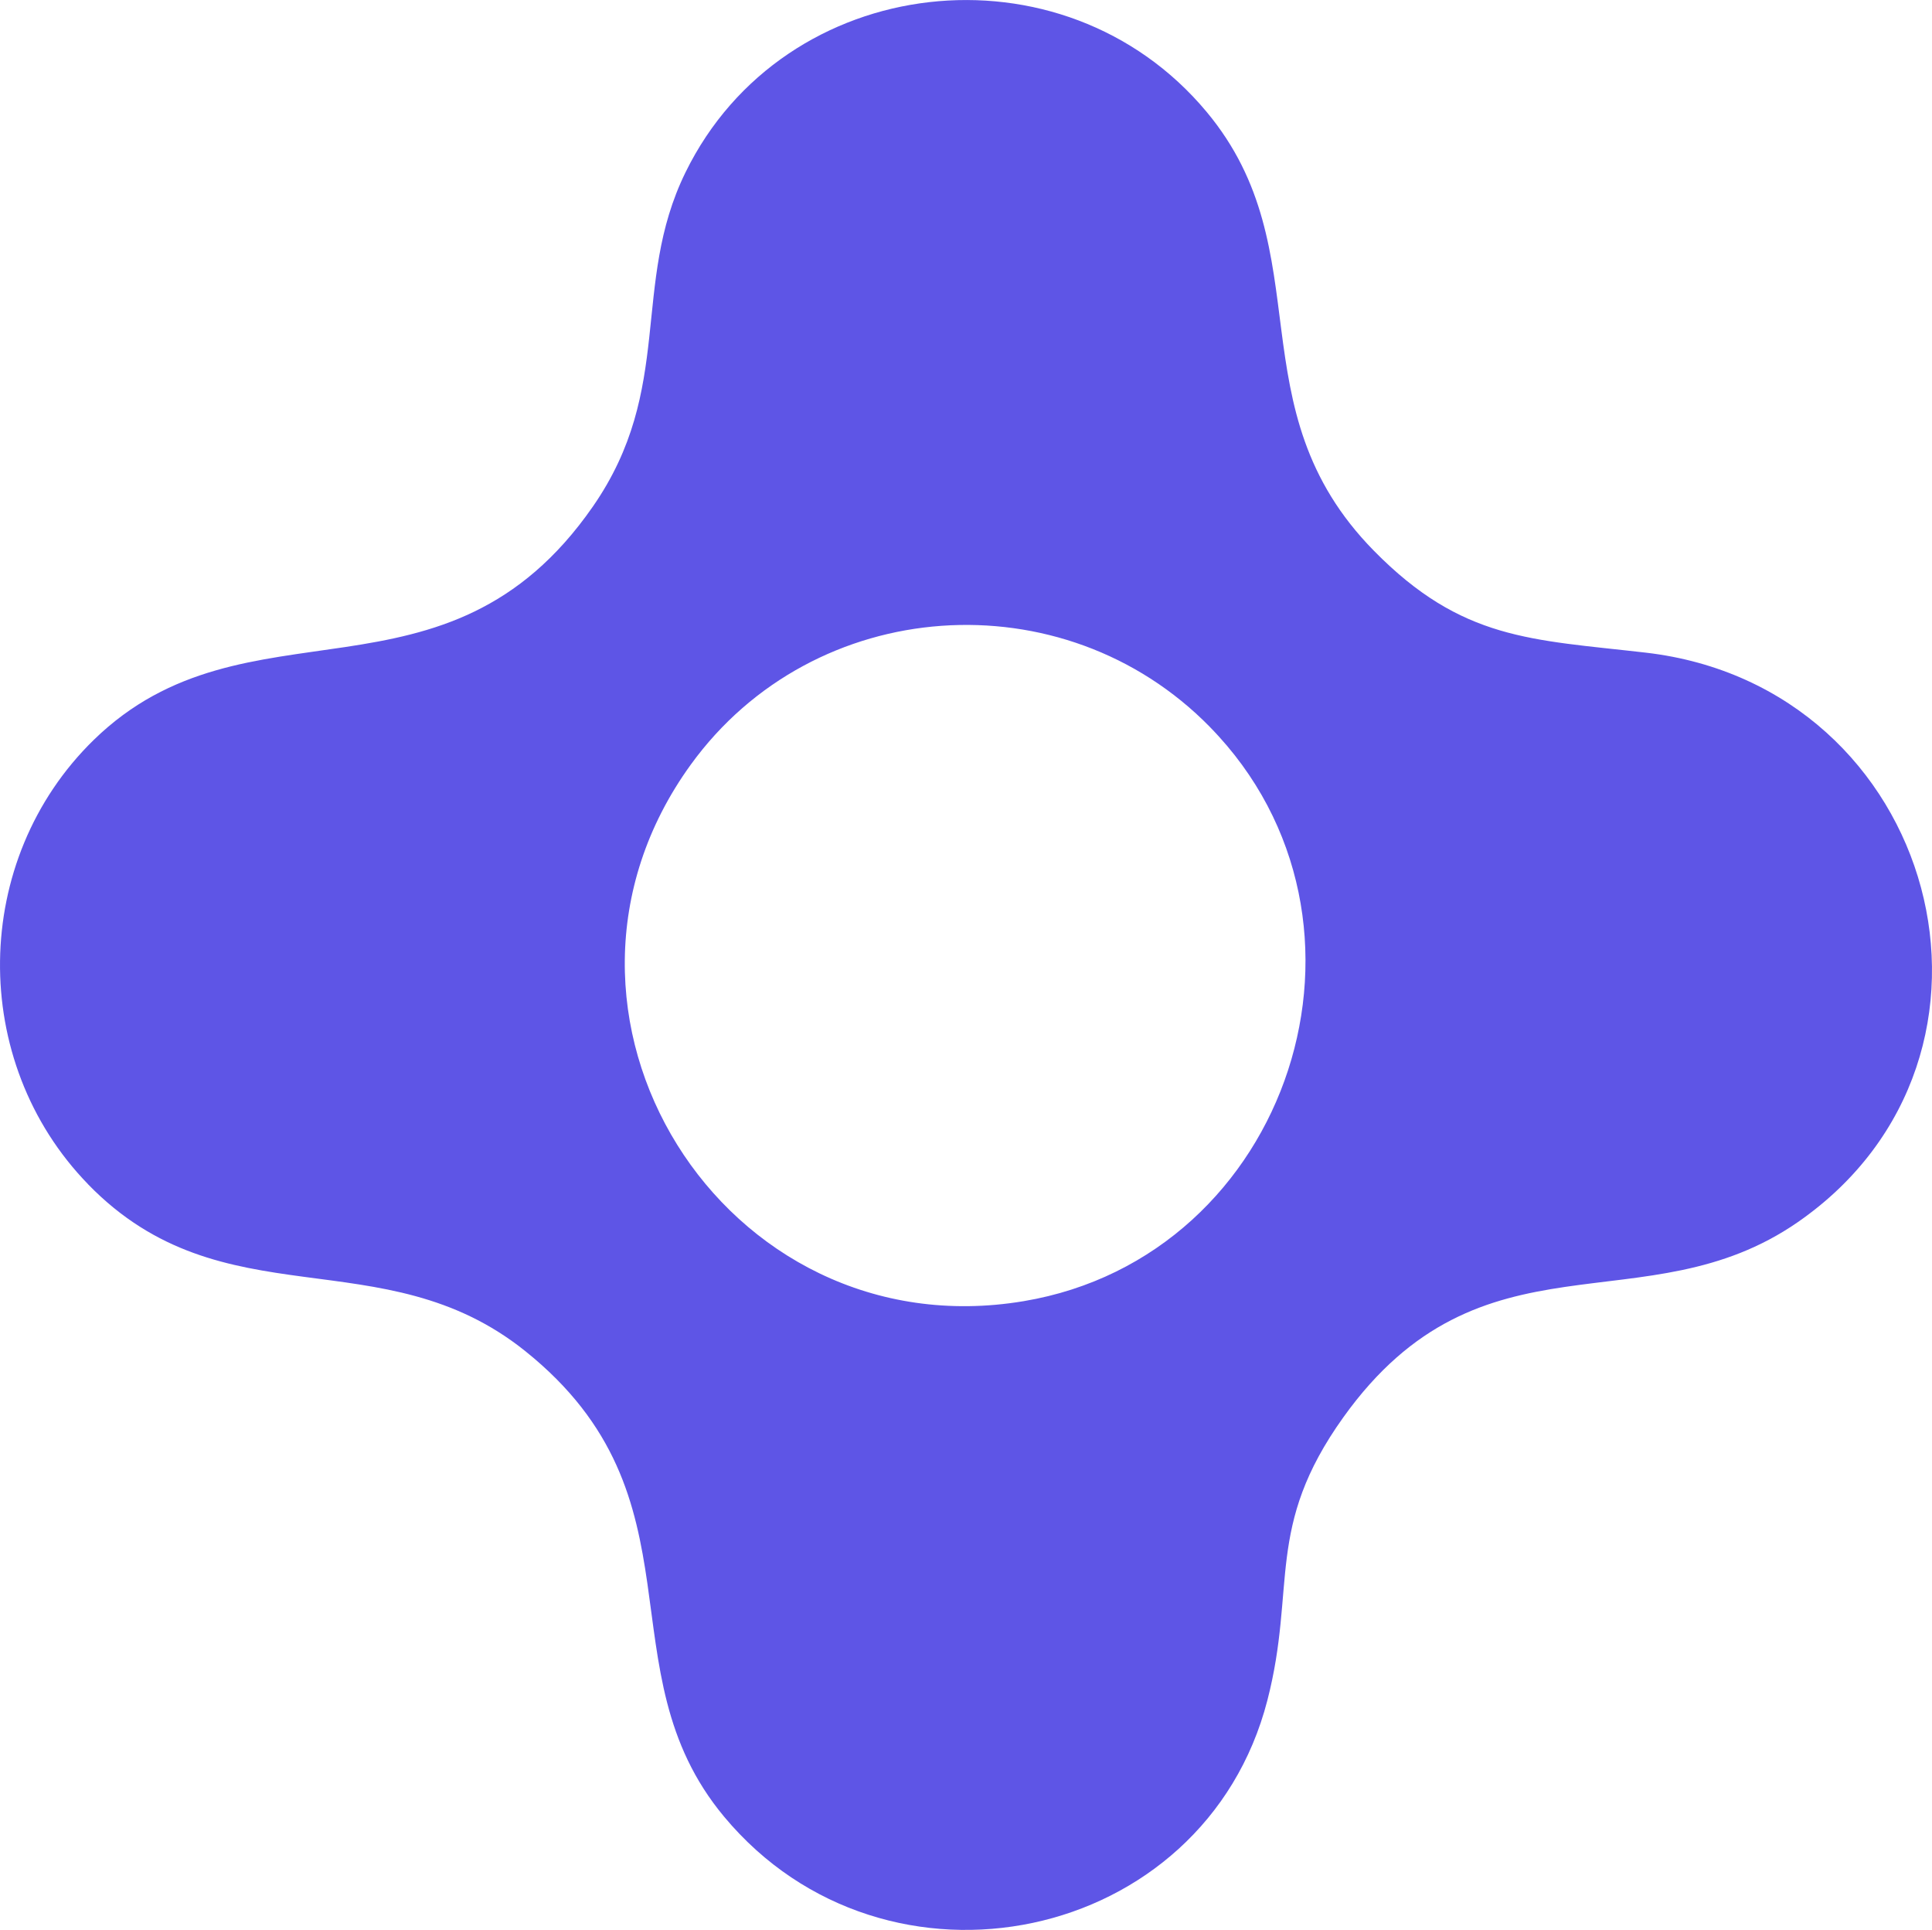
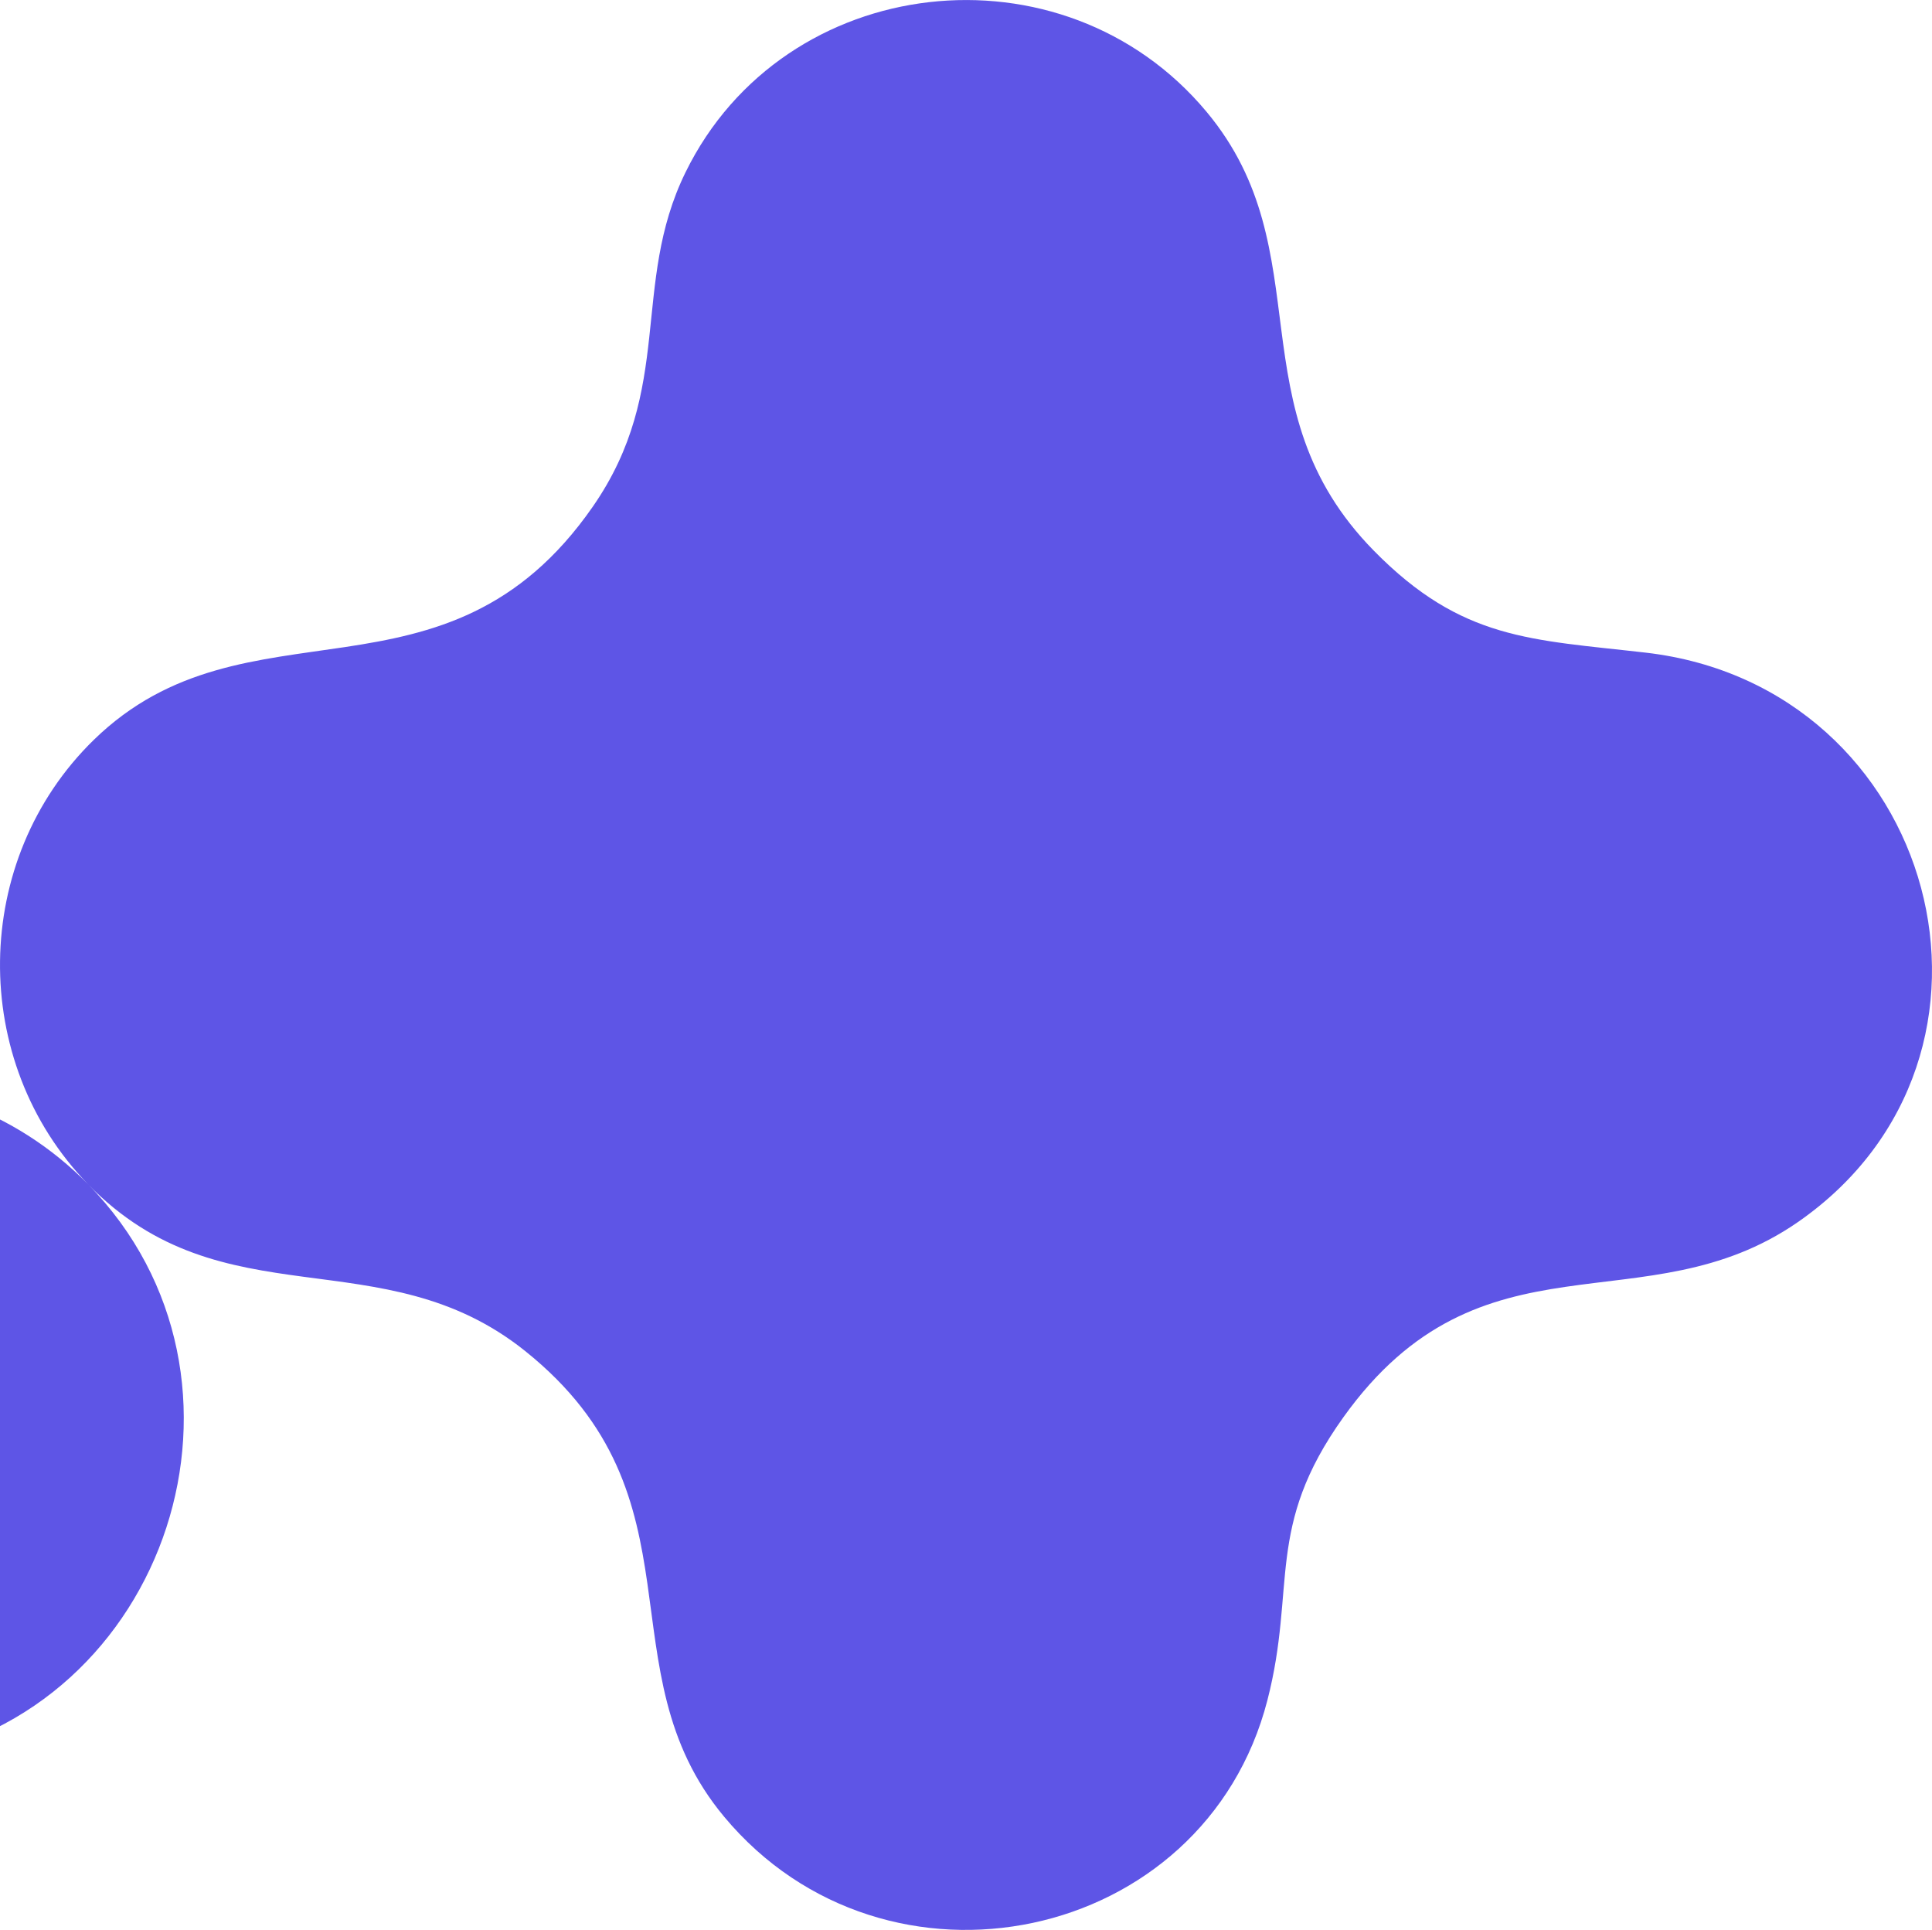
<svg xmlns="http://www.w3.org/2000/svg" id="Camada_2" data-name="Camada 2" viewBox="0 0 607.15 606.4">
  <defs>
    <style>      .cls-1 {        fill: #5e55e6;      }    </style>
  </defs>
  <g id="Camada_1-2" data-name="Camada 1">
-     <path class="cls-1" d="M27.72,372.14c-37.61-38.64-36.87-102.01,1.76-139.67,47.96-46.75,110.54-6.6,156.83-73.3,25.78-37.14,11.78-69.6,29.11-105,30.96-63.24,118.69-73.08,163.77-19.02,36.73,44.04,8.38,92.97,52.59,137.92,27.66,28.13,49.34,27.84,85.36,31.99,91.81,10.59,123.07,126.75,47.89,178.91-48.08,33.36-99.34.53-142.87,61.36-24.75,34.59-14.66,53.21-23.87,88.91-19.8,76.78-119.92,97.55-170.73,36.58-38.53-46.23-4.9-100.14-62.5-146.3-44.98-36.04-94.88-8.74-137.36-52.38ZM380.23,228.42c-46.14-47.1-124.45-41.6-163.14,11.83-56.41,77.89,10.13,184.38,104.58,168.59,83.83-14.02,118.31-119.41,58.56-180.41Z" />
+     <path class="cls-1" d="M27.72,372.14c-37.61-38.64-36.87-102.01,1.76-139.67,47.96-46.75,110.54-6.6,156.83-73.3,25.78-37.14,11.78-69.6,29.11-105,30.96-63.24,118.69-73.08,163.77-19.02,36.73,44.04,8.38,92.97,52.59,137.92,27.66,28.13,49.34,27.84,85.36,31.99,91.81,10.59,123.07,126.75,47.89,178.91-48.08,33.36-99.34.53-142.87,61.36-24.75,34.59-14.66,53.21-23.87,88.91-19.8,76.78-119.92,97.55-170.73,36.58-38.53-46.23-4.9-100.14-62.5-146.3-44.98-36.04-94.88-8.74-137.36-52.38Zc-46.14-47.1-124.45-41.6-163.14,11.83-56.41,77.89,10.13,184.38,104.58,168.59,83.83-14.02,118.31-119.41,58.56-180.41Z" />
  </g>
</svg>